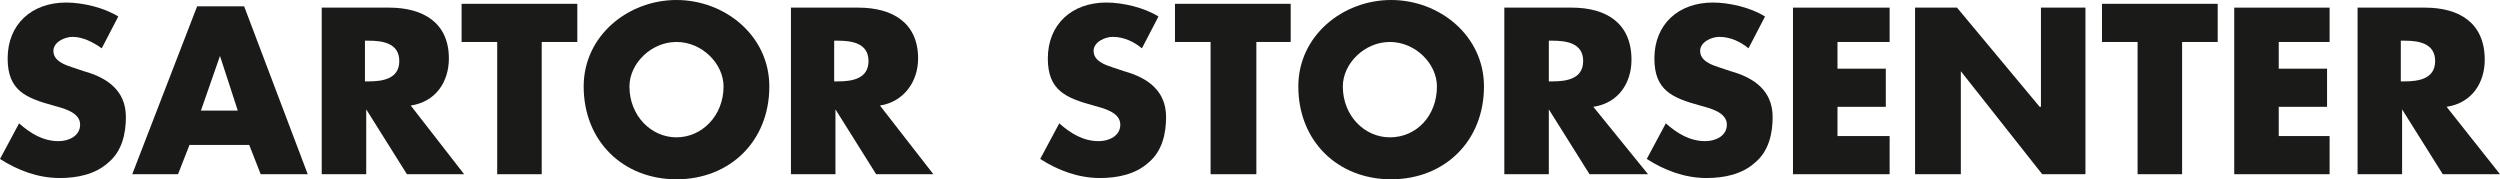
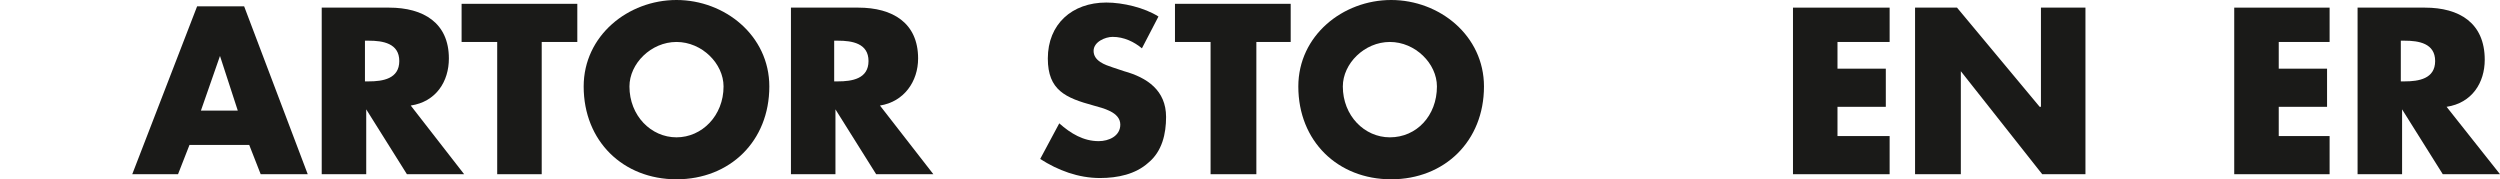
<svg xmlns="http://www.w3.org/2000/svg" id="Layer_2" viewBox="0 0 196.6 14.1">
  <defs>
    <style>
      .cls-1 {
        fill: #1a1a18;
      }
    </style>
  </defs>
  <g id="Layer_1-2" data-name="Layer_1">
-     <path class="cls-1" d="M8,3.8c-.7-.5-1.5-.9-2.3-.9-.6,0-1.5.4-1.5,1.1,0,.8.9,1.1,1.5,1.3l.9.3c1.8.5,3.3,1.5,3.3,3.6,0,1.3-.3,2.7-1.4,3.6-1,.9-2.4,1.2-3.8,1.2-1.7,0-3.3-.6-4.7-1.5l1.5-2.8c.9.8,1.9,1.4,3.1,1.4.8,0,1.7-.4,1.7-1.3,0-1-1.4-1.3-2.1-1.5-2.2-.6-3.6-1.2-3.6-3.7C.6,1.9,2.5.2,5.2.2c1.3,0,3,.4,4.1,1.1l-1.3,2.5Z" />
    <path class="cls-1" d="M14.9,11.4l-.9,2.3h-3.6L15.5.5h3.7l5,13.2h-3.7l-.9-2.3h-4.7ZM17.3,4.4h0l-1.5,4.3h2.9l-1.4-4.3Z" />
-     <path class="cls-1" d="M36.5,13.7h-4.5l-3.2-5.1h0v5.1h-3.5V.6h5.3c2.7,0,4.7,1.2,4.7,4,0,1.8-1,3.4-3,3.7l4.2,5.4ZM28.7,6.4h.3c1.1,0,2.4-.2,2.4-1.6s-1.3-1.6-2.4-1.6h-.3s0,3.2,0,3.2Z" />
+     <path class="cls-1" d="M36.5,13.7h-4.5l-3.2-5.1h0v5.1h-3.5V.6h5.3c2.7,0,4.7,1.2,4.7,4,0,1.8-1,3.4-3,3.7l4.2,5.4ZM28.7,6.4h.3c1.1,0,2.4-.2,2.4-1.6s-1.3-1.6-2.4-1.6h-.3s0,3.2,0,3.2" />
    <polygon class="cls-1" points="42.6 13.7 39.1 13.7 39.1 3.3 36.3 3.3 36.3 .3 45.4 .3 45.4 3.3 42.6 3.3 42.6 13.7" />
    <path class="cls-1" d="M60.5,6.8c0,4.3-3.1,7.3-7.3,7.3s-7.3-3-7.3-7.3c0-4,3.5-6.8,7.3-6.8,3.8,0,7.3,2.8,7.3,6.8M49.5,6.8c0,2.3,1.7,4,3.7,4s3.7-1.7,3.7-4c0-1.8-1.7-3.5-3.7-3.5s-3.7,1.7-3.7,3.5" />
    <path class="cls-1" d="M73.4,13.7h-4.5l-3.2-5.1h0v5.1h-3.5V.6h5.3c2.7,0,4.7,1.2,4.7,4,0,1.8-1.1,3.4-3,3.7l4.2,5.4ZM65.6,6.4h.3c1.1,0,2.4-.2,2.4-1.6s-1.3-1.6-2.4-1.6h-.3v3.2Z" />
    <path class="cls-1" d="M89.8,3.8c-.6-.5-1.4-.9-2.3-.9-.6,0-1.5.4-1.5,1.1,0,.8.9,1.1,1.5,1.3l.9.3c1.8.5,3.3,1.5,3.3,3.6,0,1.3-.3,2.7-1.4,3.6-1,.9-2.4,1.2-3.8,1.2-1.7,0-3.3-.6-4.7-1.5l1.5-2.8c.9.8,1.9,1.4,3.1,1.4.8,0,1.7-.4,1.7-1.3,0-1-1.4-1.3-2.1-1.5-2.2-.6-3.6-1.2-3.6-3.7,0-2.7,1.9-4.4,4.6-4.4,1.3,0,3,.4,4.1,1.1l-1.3,2.5Z" />
    <polygon class="cls-1" points="98.8 13.7 95.2 13.7 95.2 3.3 92.4 3.3 92.4 .3 101.5 .3 101.5 3.3 98.8 3.3 98.8 13.7" />
    <path class="cls-1" d="M116.7,6.8c0,4.3-3.1,7.3-7.3,7.3s-7.3-3-7.3-7.3c0-4,3.5-6.8,7.3-6.8,3.8,0,7.3,2.8,7.3,6.8M105.6,6.8c0,2.3,1.7,4,3.7,4,2.1,0,3.7-1.7,3.7-4,0-1.8-1.7-3.5-3.7-3.5s-3.7,1.7-3.7,3.5" />
-     <path class="cls-1" d="M129.6,13.7h-4.6l-3.2-5.1h0v5.1h-3.5V.6h5.3c2.7,0,4.7,1.2,4.7,4.1,0,1.8-1,3.4-3,3.7l4.3,5.3ZM121.8,6.4h.3c1.1,0,2.4-.2,2.4-1.6s-1.3-1.6-2.4-1.6h-.3v3.2Z" />
-     <path class="cls-1" d="M137.5,3.8c-.6-.5-1.4-.9-2.3-.9-.6,0-1.5.4-1.5,1.1,0,.8.9,1.1,1.5,1.3l.9.3c1.8.5,3.3,1.5,3.3,3.6,0,1.3-.3,2.7-1.4,3.6-1,.9-2.4,1.2-3.8,1.2-1.7,0-3.3-.6-4.7-1.5l1.5-2.8c.9.8,1.9,1.4,3.1,1.4.8,0,1.7-.4,1.7-1.3,0-1-1.4-1.3-2.1-1.5-2.2-.6-3.6-1.2-3.6-3.7,0-2.7,1.9-4.4,4.6-4.4,1.3,0,3,.4,4.1,1.1l-1.3,2.5Z" />
    <polygon class="cls-1" points="144.5 3.3 144.5 5.4 148.3 5.4 148.3 8.4 144.5 8.4 144.5 10.7 148.6 10.7 148.6 13.7 141 13.7 141 .6 148.6 .6 148.6 3.3 144.5 3.3" />
    <polygon class="cls-1" points="150.6 .6 153.9 .6 160.4 8.4 160.5 8.4 160.5 .6 164 .6 164 13.7 160.6 13.7 154.2 5.6 154.2 5.6 154.2 13.7 150.6 13.7 150.6 .6" />
-     <polygon class="cls-1" points="171.6 13.7 168.1 13.7 168.1 3.3 165.3 3.3 165.3 .3 174.4 .3 174.4 3.3 171.6 3.3 171.6 13.7" />
    <polygon class="cls-1" points="179.2 3.3 179.2 5.4 183 5.4 183 8.4 179.2 8.4 179.2 10.7 183.2 10.7 183.2 13.7 175.7 13.7 175.7 .6 183.2 .6 183.2 3.3 179.2 3.3" />
    <path class="cls-1" d="M196.6,13.7h-4.5l-3.2-5.1h0v5.1h-3.5V.6h5.3c2.7,0,4.7,1.2,4.7,4.1,0,1.8-1,3.4-3,3.7l4.2,5.3ZM188.8,6.4h.3c1.1,0,2.4-.2,2.4-1.6s-1.3-1.6-2.4-1.6h-.3v3.2Z" />
  </g>
</svg>